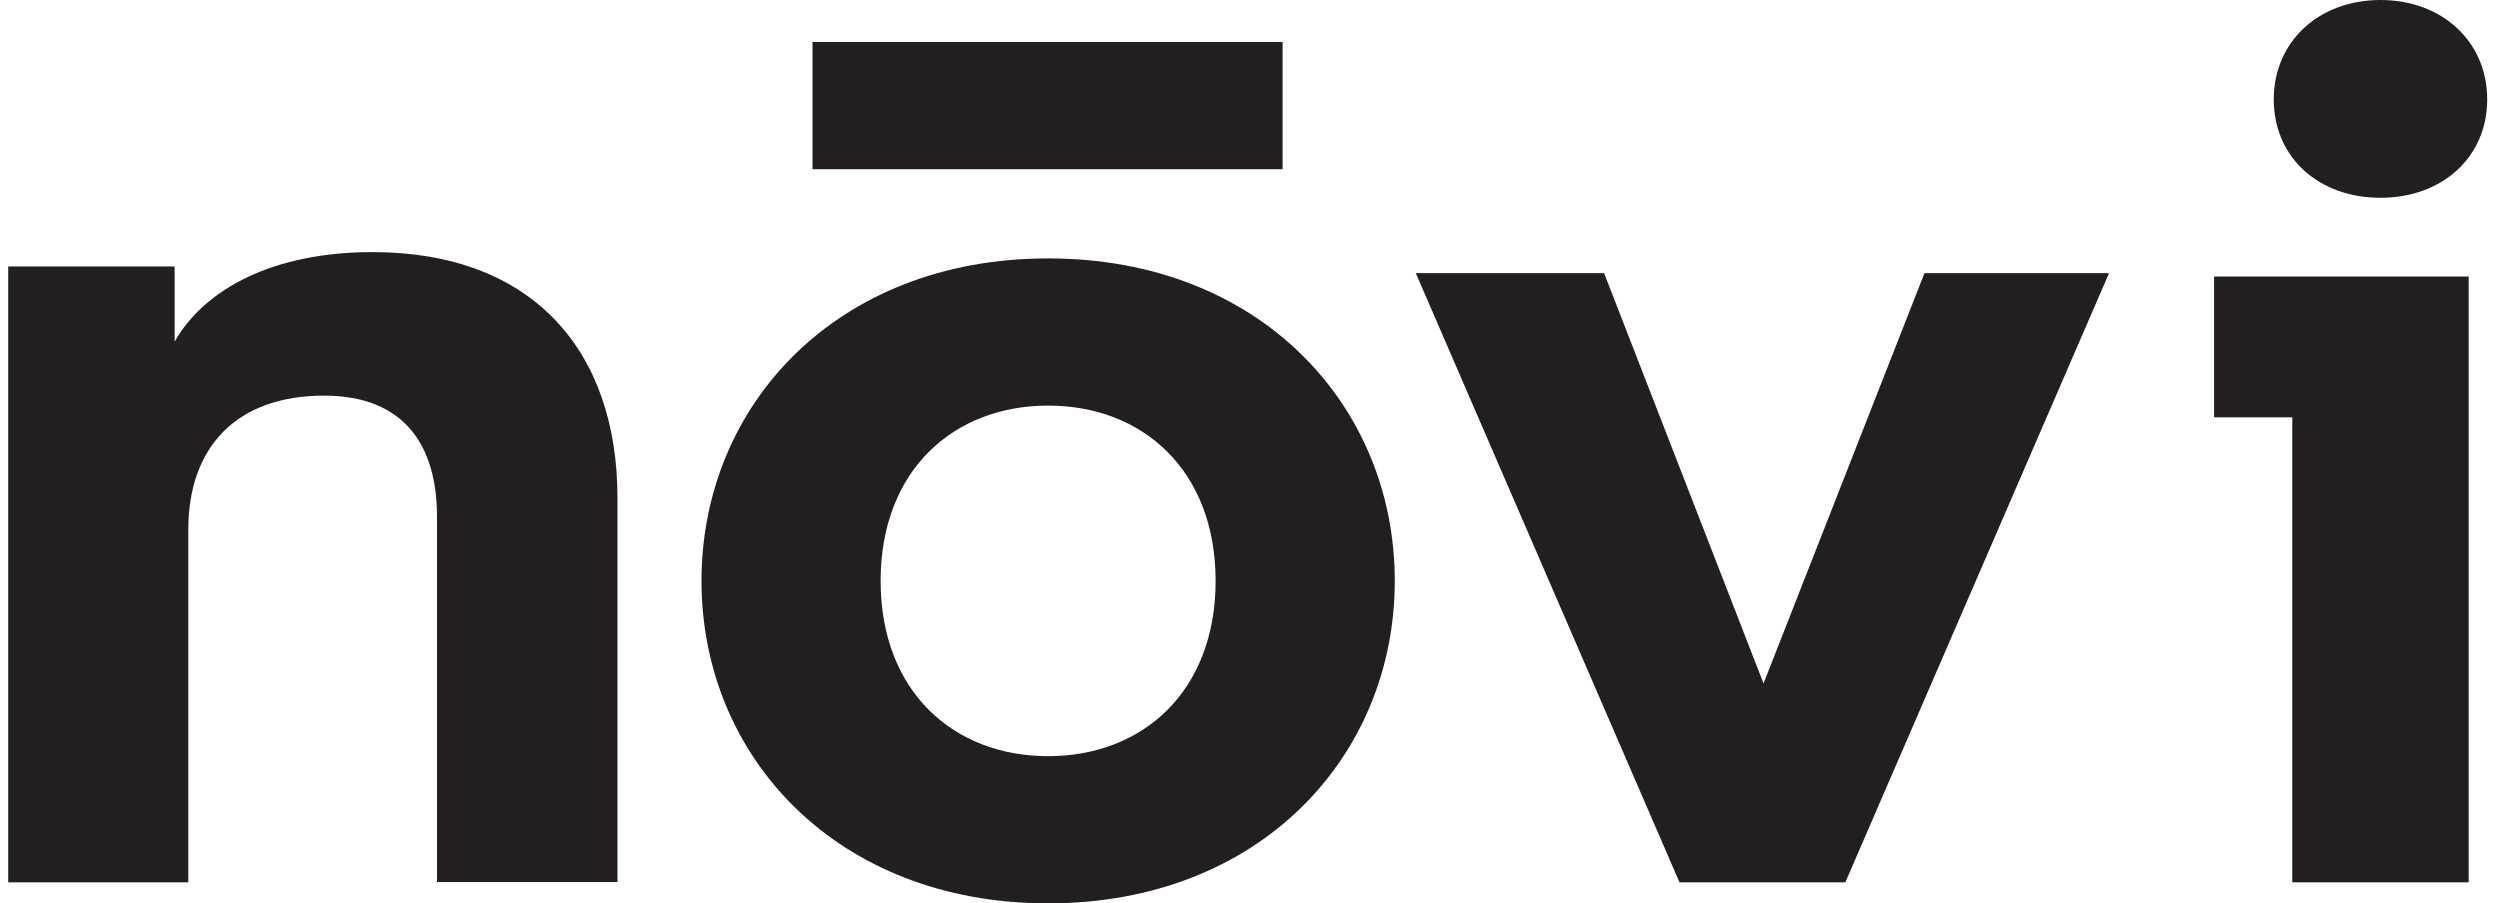
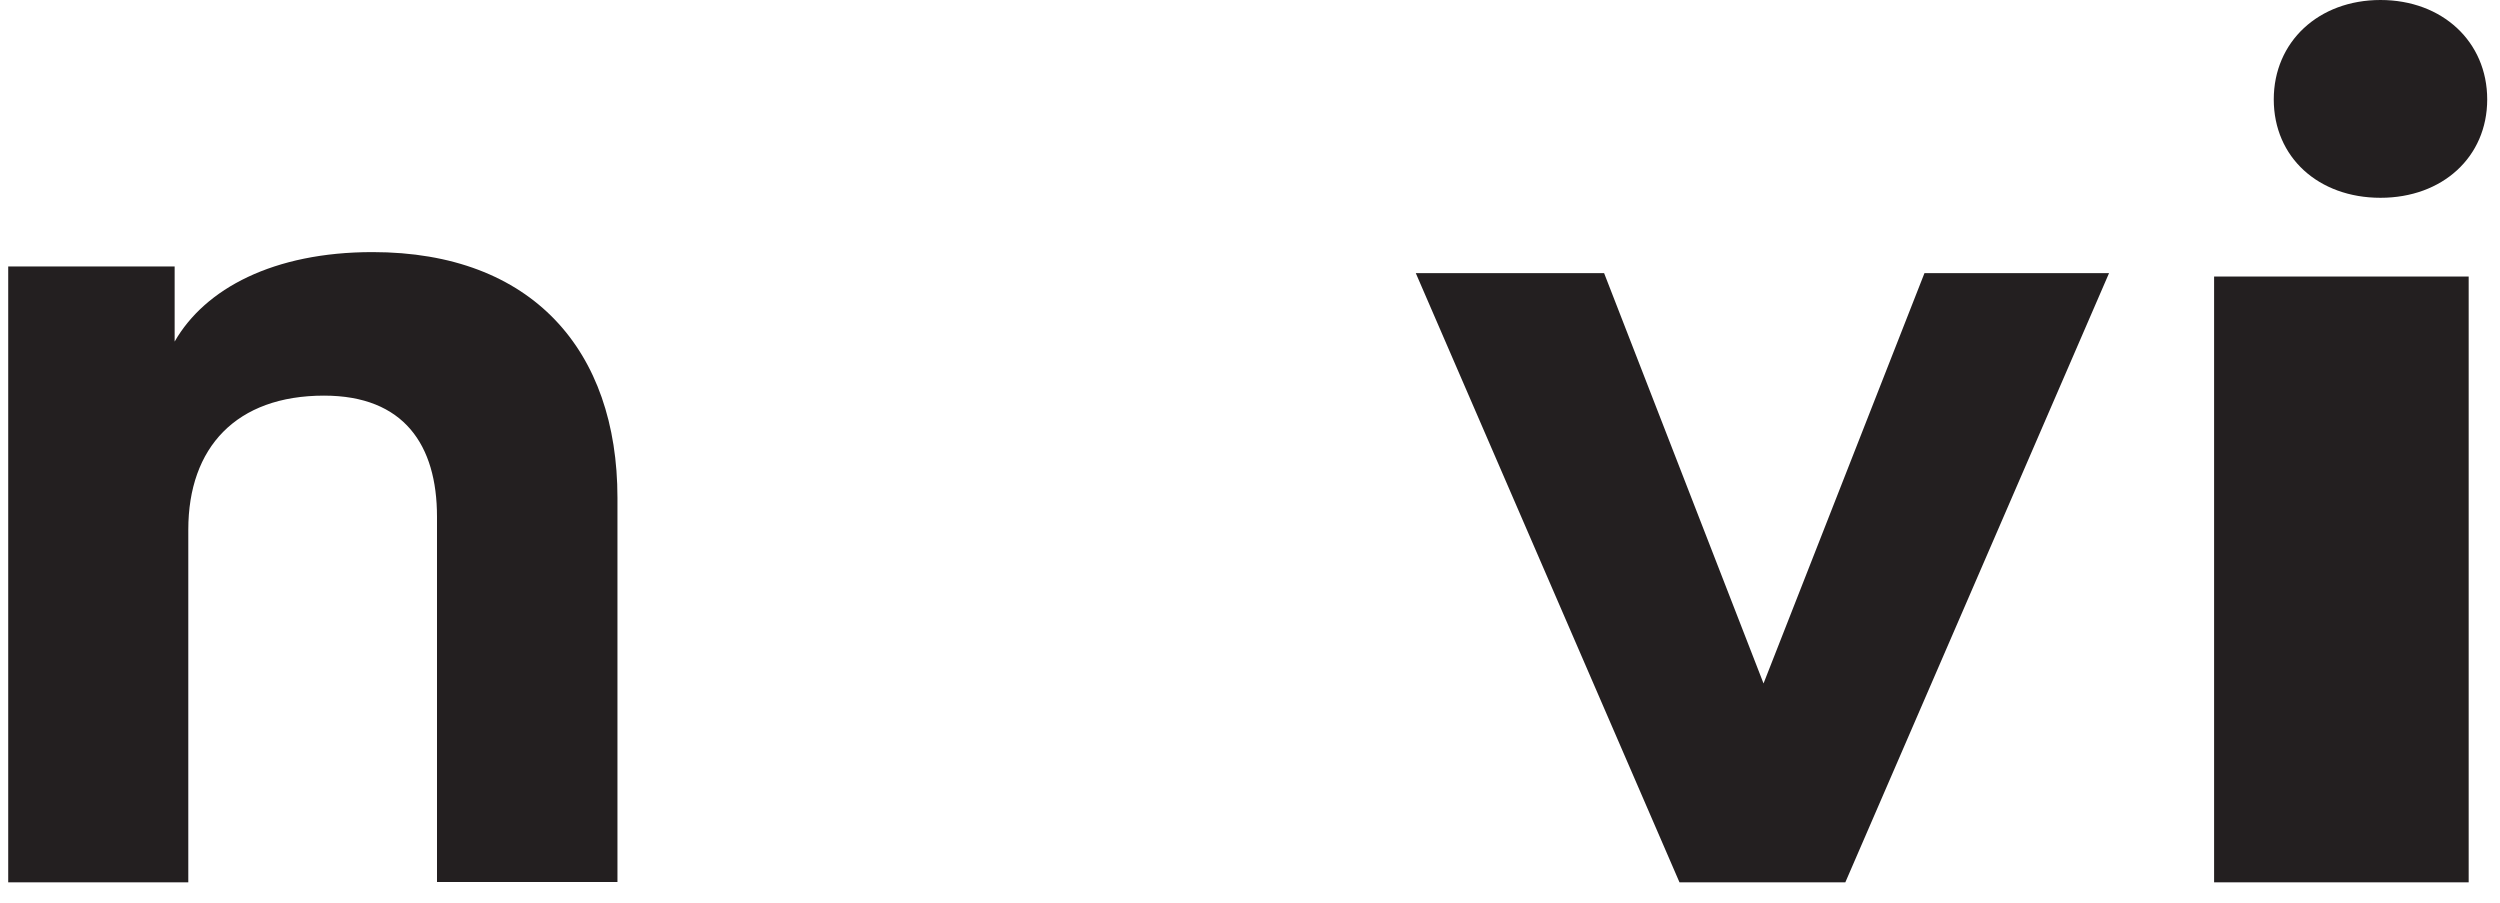
<svg xmlns="http://www.w3.org/2000/svg" width="119" height="43" viewBox="0 0 119 43" fill="none">
  <path d="M8.313 16.259C9.757 13.737 13.023 12 17.733 12C25.348 12 29.391 16.694 29.391 23.693V41.983H20.801V24.595C20.801 21.187 19.231 18.832 15.423 18.832C11.254 18.832 8.963 21.287 8.963 25.213V42H0.391V12.685H8.313V16.259Z" fill="#231F20" />
-   <path d="M33.391 27.65C33.391 19.306 39.804 12.3 49.891 12.3C59.977 12.3 66.391 19.306 66.391 27.65C66.391 35.994 59.977 43 49.891 43C39.804 43 33.391 35.994 33.391 27.65ZM61.052 8.053H38.676V2H61.052V8.053ZM49.891 35.994C54.387 35.994 57.863 32.917 57.863 27.65C57.863 22.383 54.387 19.306 49.891 19.306C45.394 19.306 41.918 22.383 41.918 27.65C41.918 32.917 45.394 35.994 49.891 35.994Z" fill="#231F20" />
  <path d="M91.605 13H100.391L87.837 42H79.944L67.391 13H76.355L83.944 32.532L91.605 13Z" fill="#231F20" />
-   <path d="M105.391 13.162H117.509V42H109.112V19.866H105.391V13.162ZM108.231 4.732C108.231 1.988 110.365 0 113.311 0C116.256 0 118.391 1.988 118.391 4.732C118.391 7.477 116.256 9.415 113.311 9.415C110.365 9.415 108.231 7.493 108.231 4.732Z" fill="#231F20" />
+   <path d="M105.391 13.162H117.509V42H109.112H105.391V13.162ZM108.231 4.732C108.231 1.988 110.365 0 113.311 0C116.256 0 118.391 1.988 118.391 4.732C118.391 7.477 116.256 9.415 113.311 9.415C110.365 9.415 108.231 7.493 108.231 4.732Z" fill="#231F20" />
</svg>